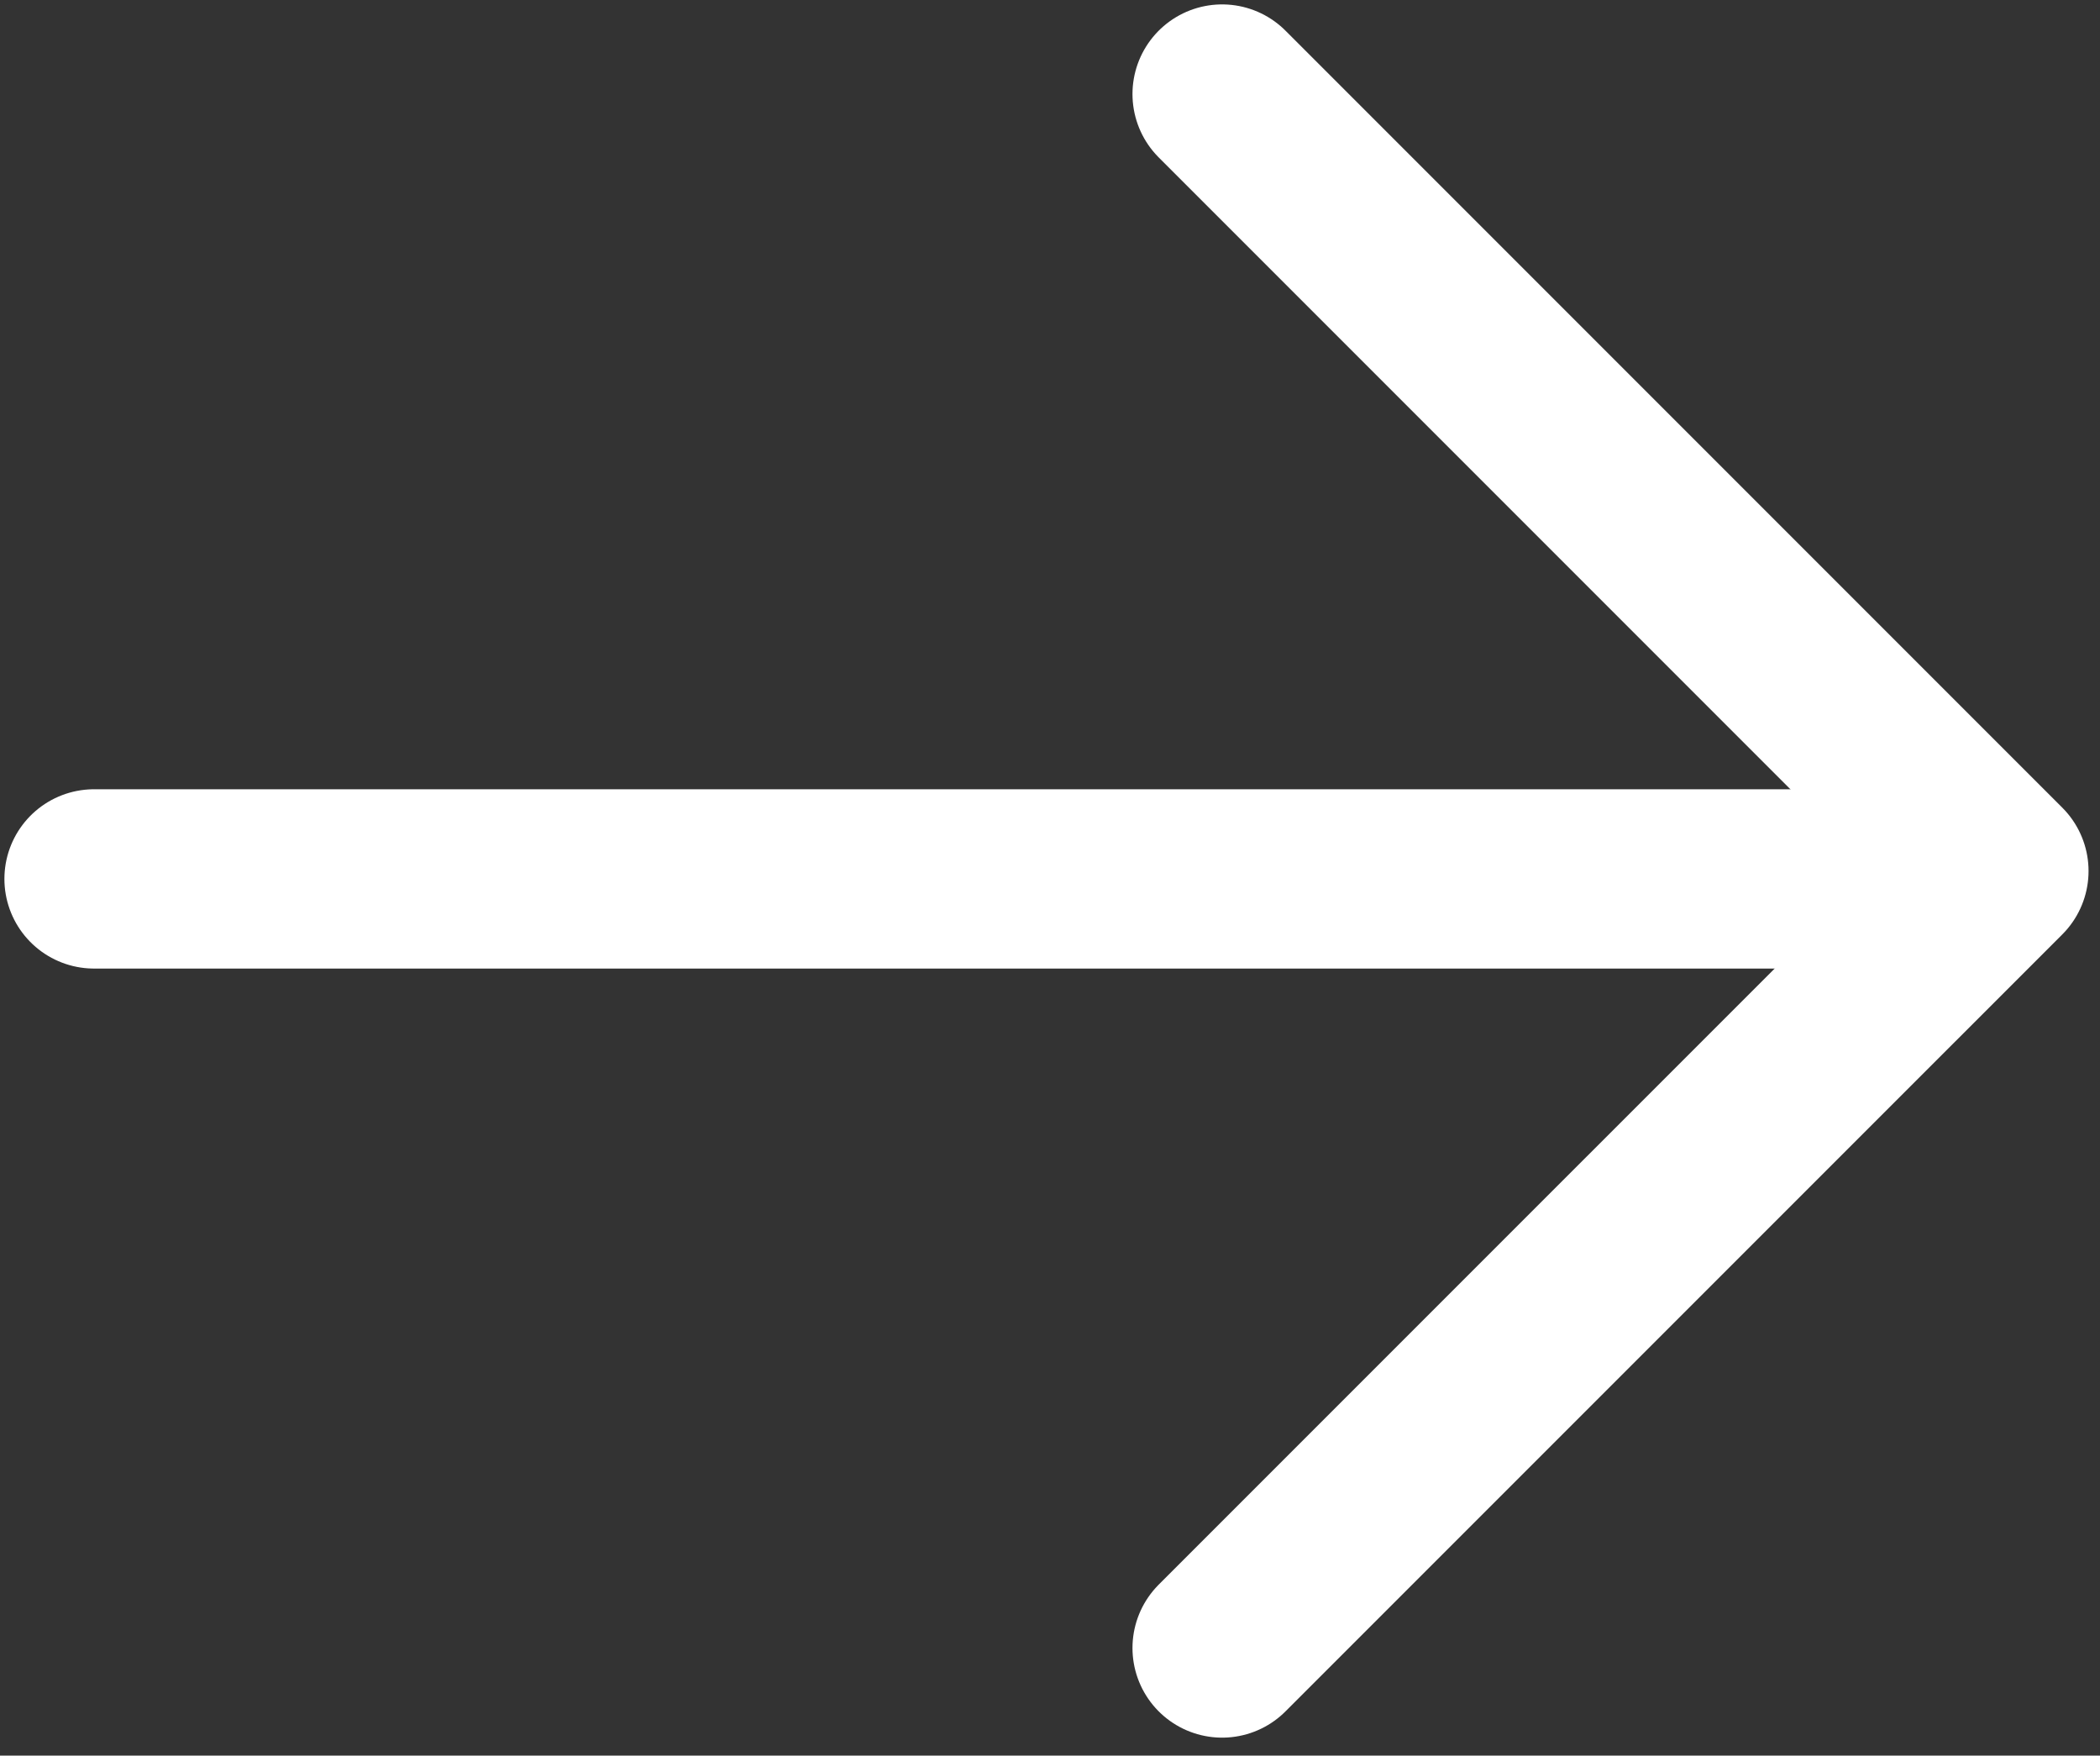
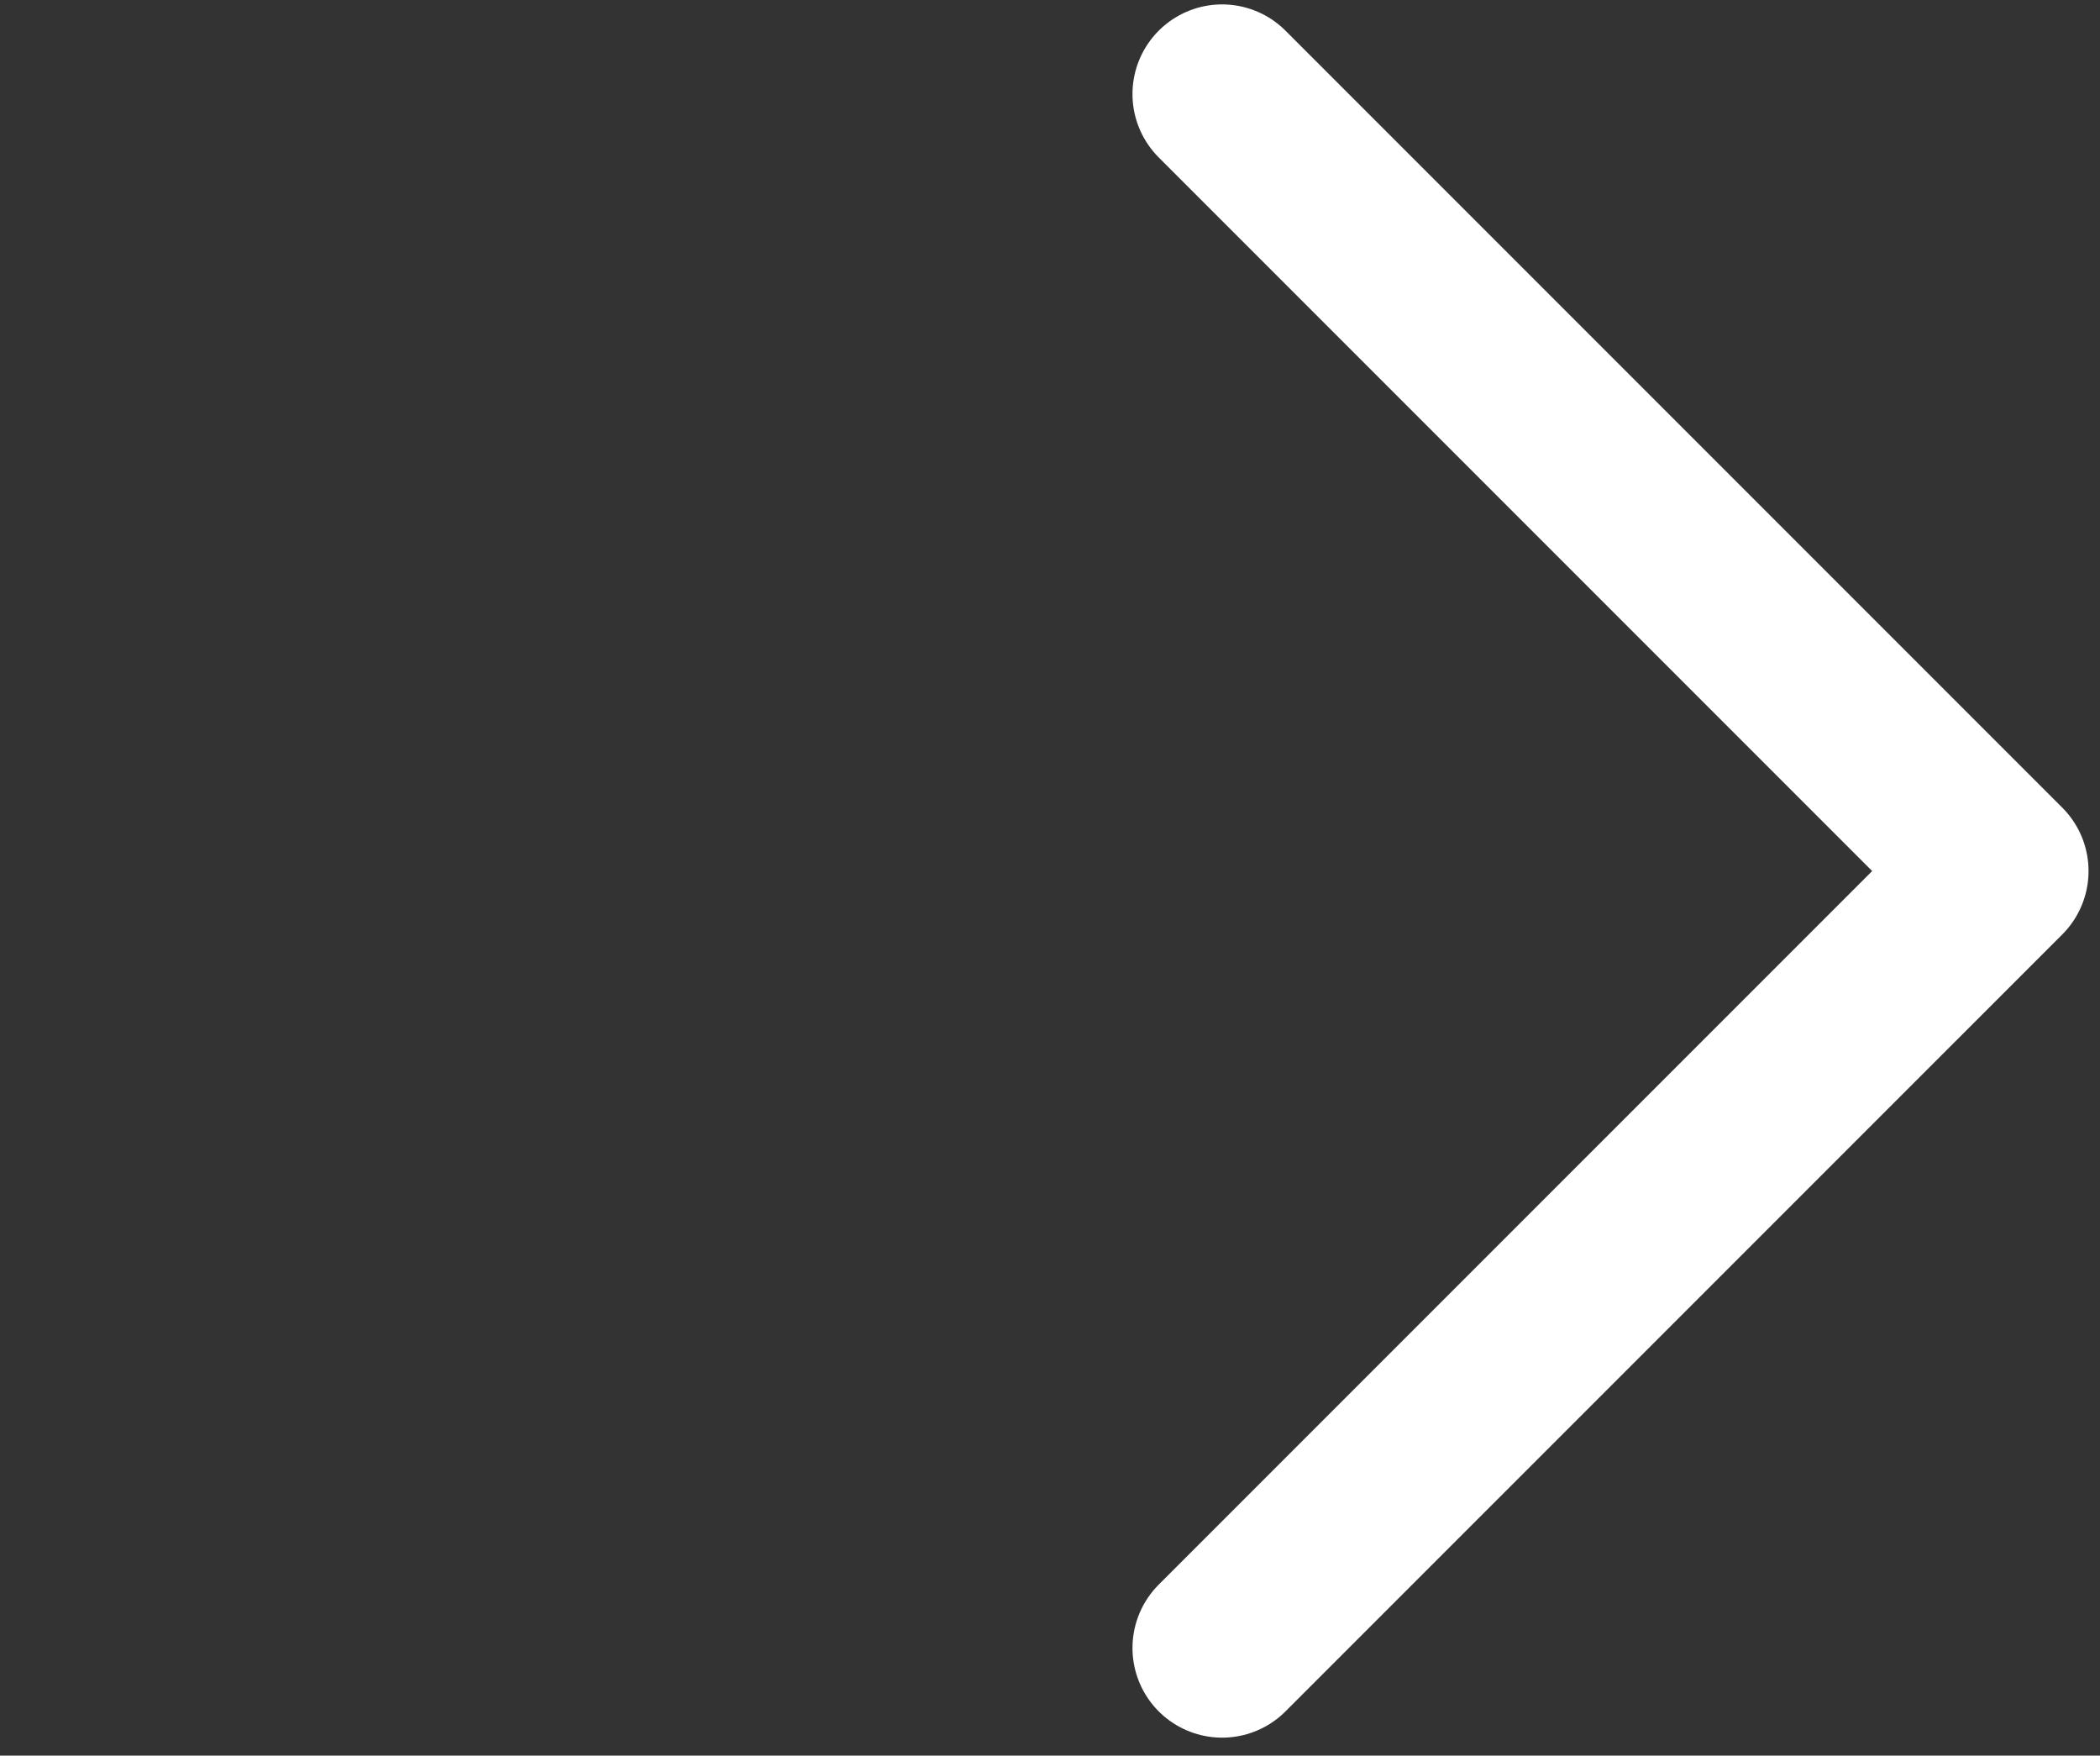
<svg xmlns="http://www.w3.org/2000/svg" width="67px" height="56px" viewBox="0 0 67 56" fill="none" aria-hidden="true">
  <rect x="0" y="0" width="67" height="56" fill="#333333" stroke="none" />
  <defs>
    <linearGradient class="cerosgradient" data-cerosgradient="true" id="CerosGradient_id34b911970" gradientUnits="userSpaceOnUse" x1="50%" y1="100%" x2="50%" y2="0%">
      <stop offset="0%" stop-color="#d1d1d1" />
      <stop offset="100%" stop-color="#d1d1d1" />
    </linearGradient>
    <linearGradient />
  </defs>
-   <path d="M3 28.035L59.272 28.035" stroke="white" stroke-width="5.719" stroke-linecap="round" stroke-linejoin="round" />
  <path d="M38.991 3L63.775 27.784L38.991 52.567" stroke="white" stroke-width="5.719" stroke-linecap="round" stroke-linejoin="round" />
</svg>